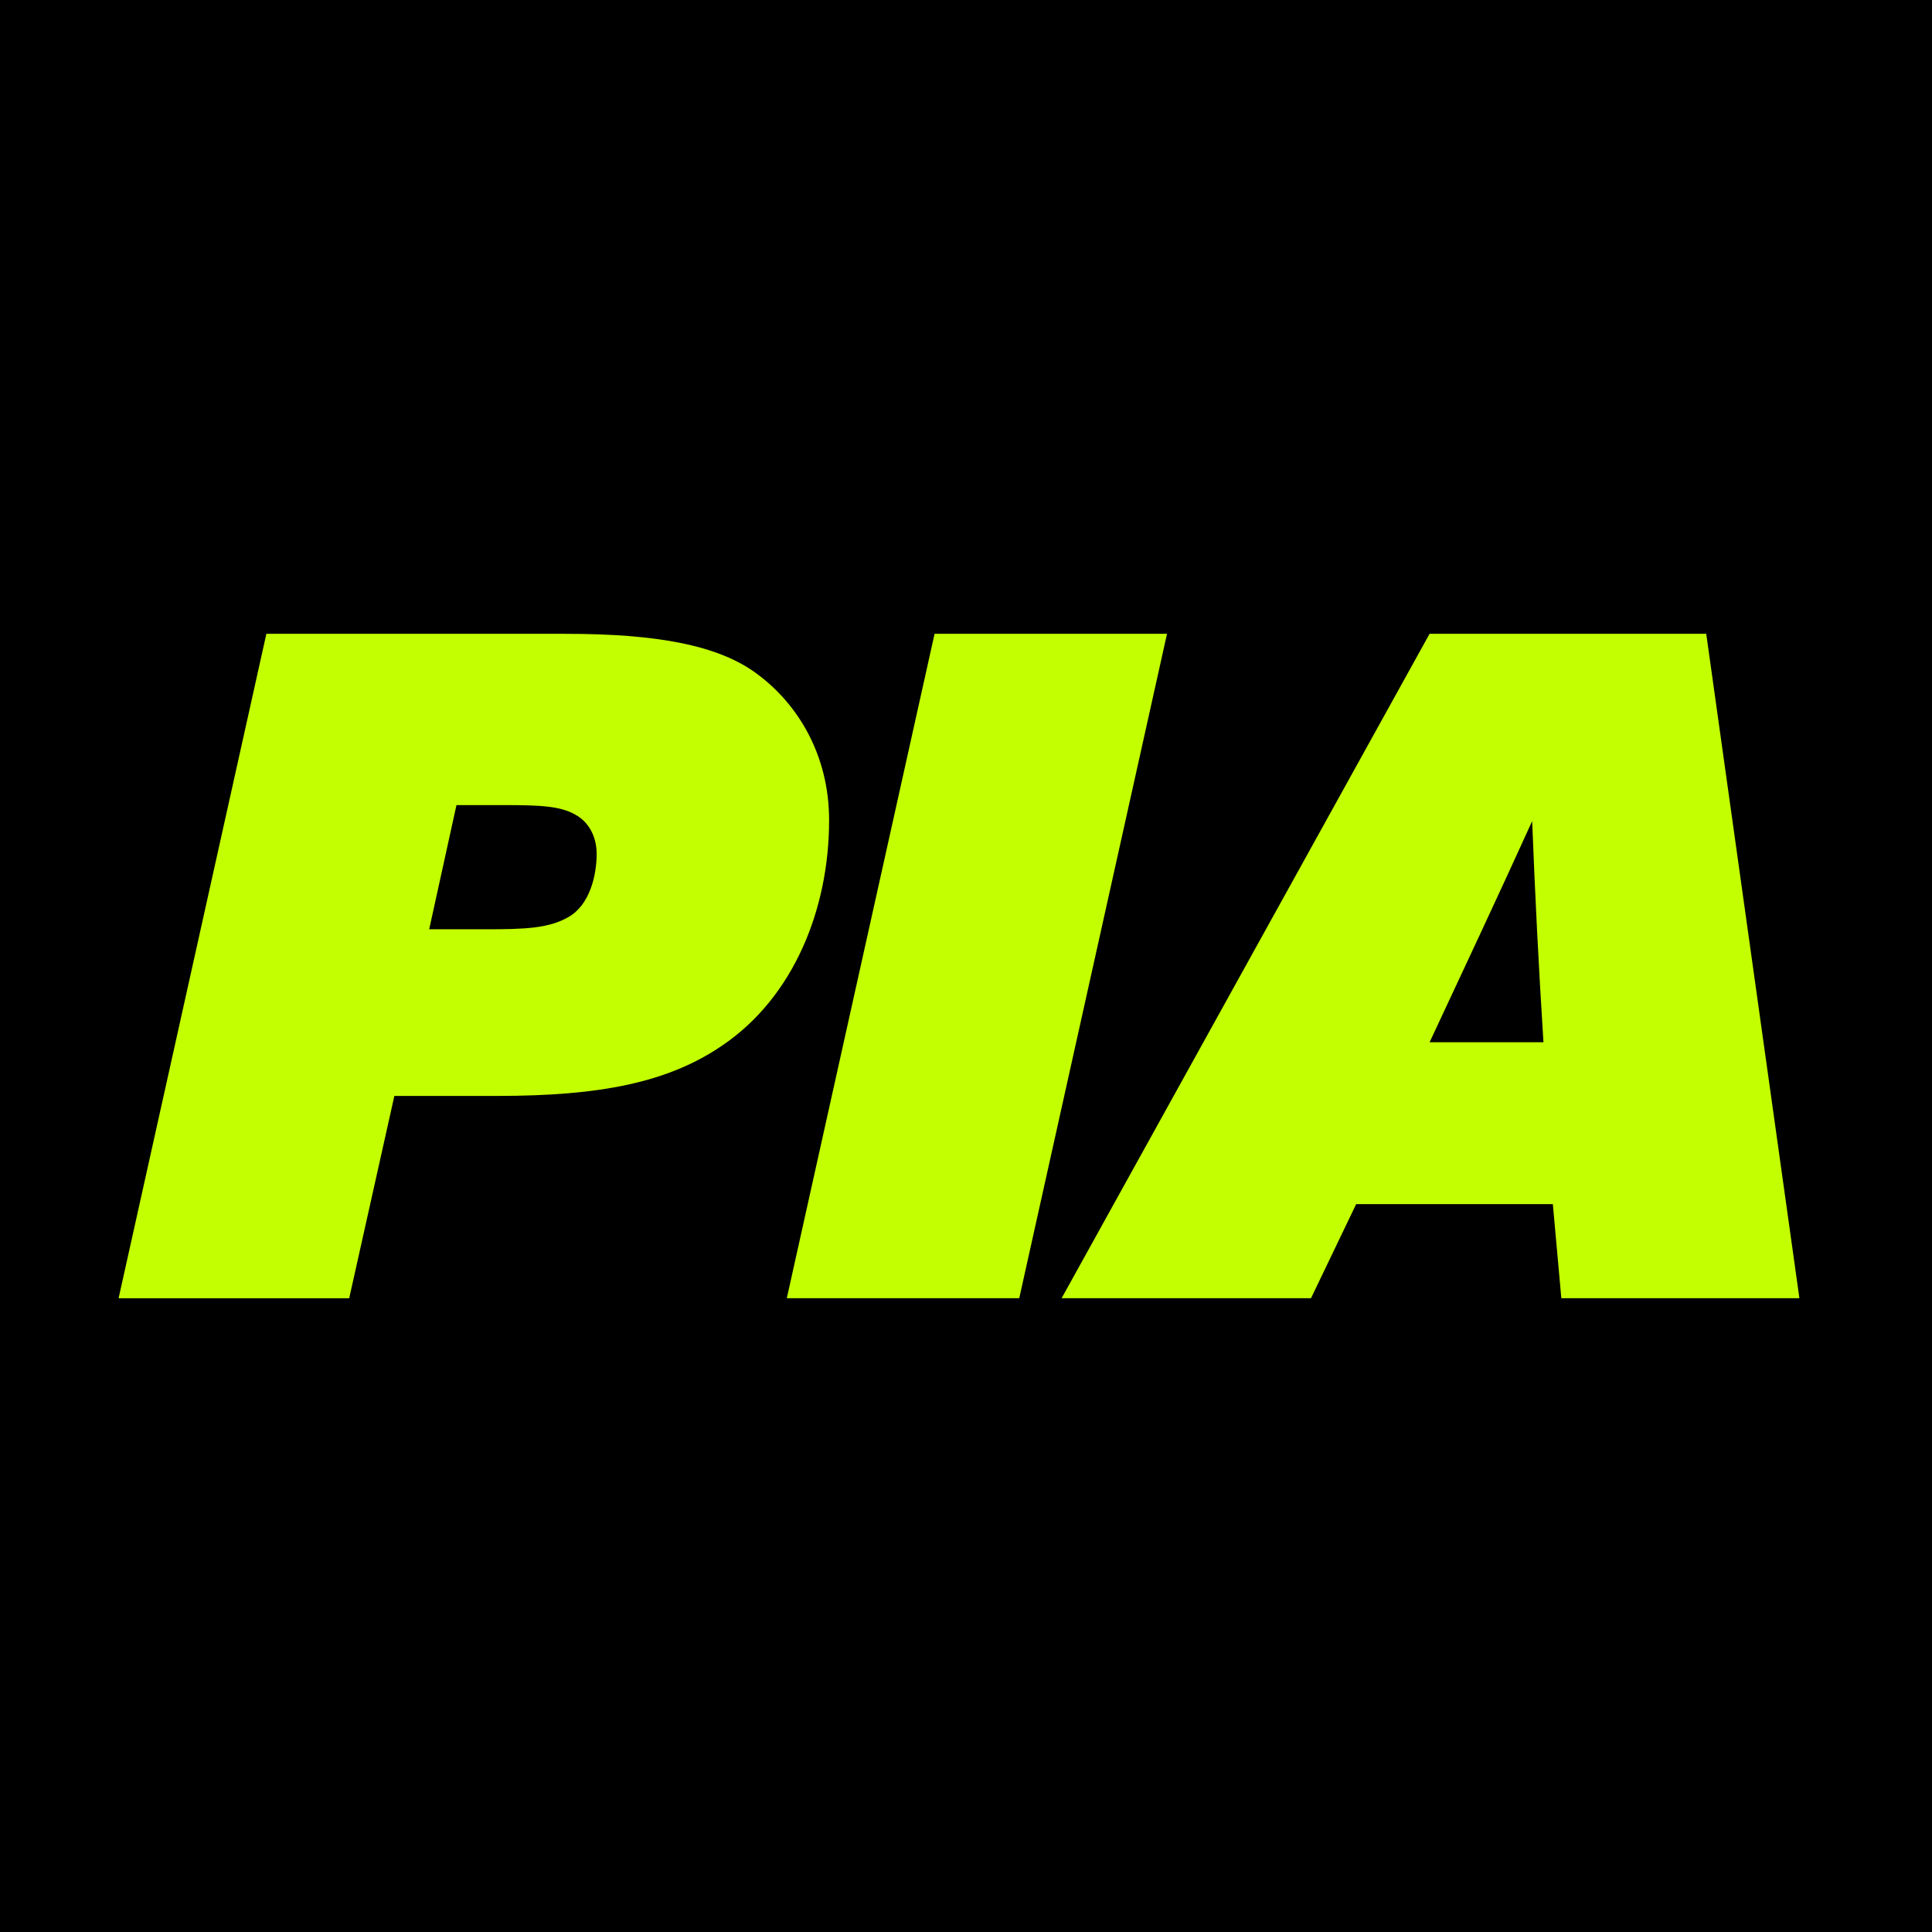
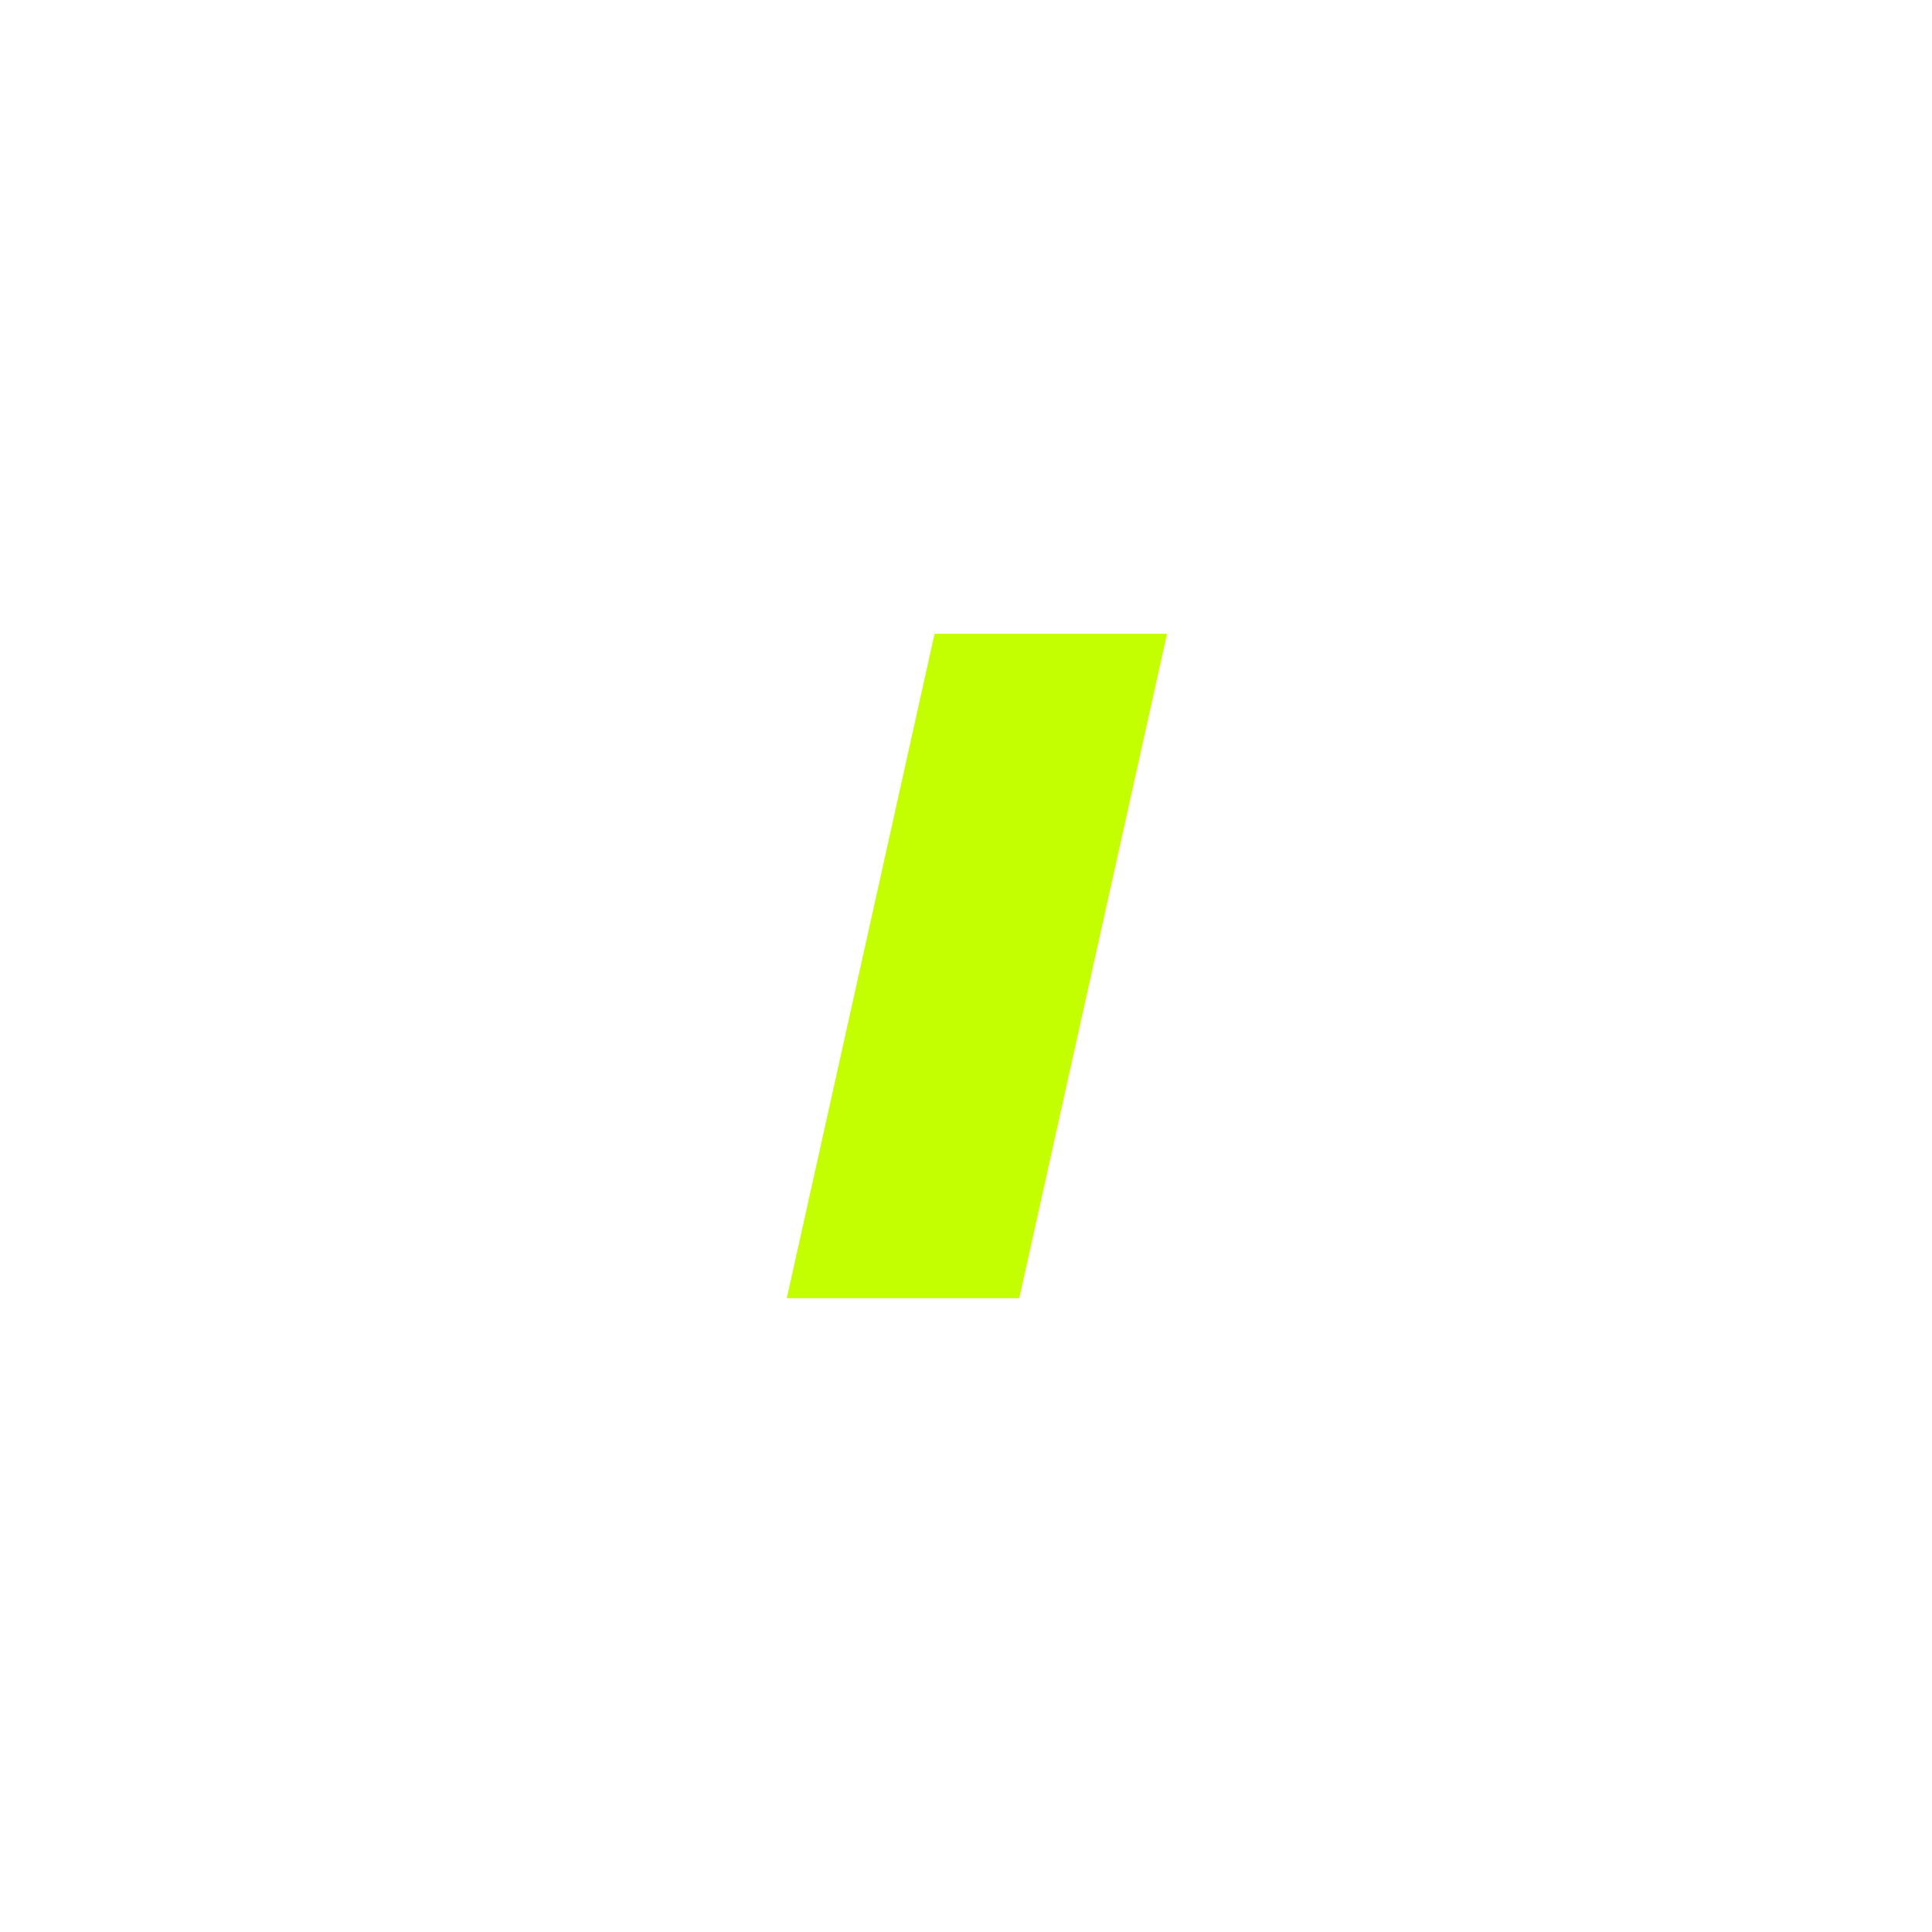
<svg xmlns="http://www.w3.org/2000/svg" id="Layer_1" version="1.1" viewBox="0 0 512 512">
  <defs>
    <style>
      .st0 {
        fill: #c3ff00;
      }
    </style>
  </defs>
-   <rect x="0" y="0" width="512" height="512" />
  <g>
-     <path class="st0" d="M31.43,344.04l39.16-176.07h79.3c24.19,0,40.65,2.99,50.88,10.73,10.73,7.98,18.95,21.44,18.95,38.66,0,23.69-9.48,46.89-28.17,59.61-14.47,9.97-32.67,13.46-59.61,13.46h-27.43l-11.97,53.62H31.43ZM128.7,246.27c10.47,0,16.71-.24,21.94-3.24,5.73-3.24,7.48-11.23,7.48-16.71,0-4.5-1.99-8.48-5.73-10.47-3.98-2.25-9.22-2.49-18.95-2.49h-12.47l-7.23,32.91h14.97-.01Z" />
    <path class="st0" d="M270.11,344.04h-61.6l39.16-176.07h61.6l-39.16,176.07Z" />
-     <path class="st0" d="M413.77,344.04l-2.25-24.94h-52.12l-11.97,24.94h-66.09l97.51-176.07h73.32l24.69,176.07h-63.09ZM409.03,276.21c-1.25-19.71-2.25-39.4-2.99-58.61-8.72,19.21-18.2,39.4-27.18,58.61h30.18-.01Z" />
  </g>
</svg>